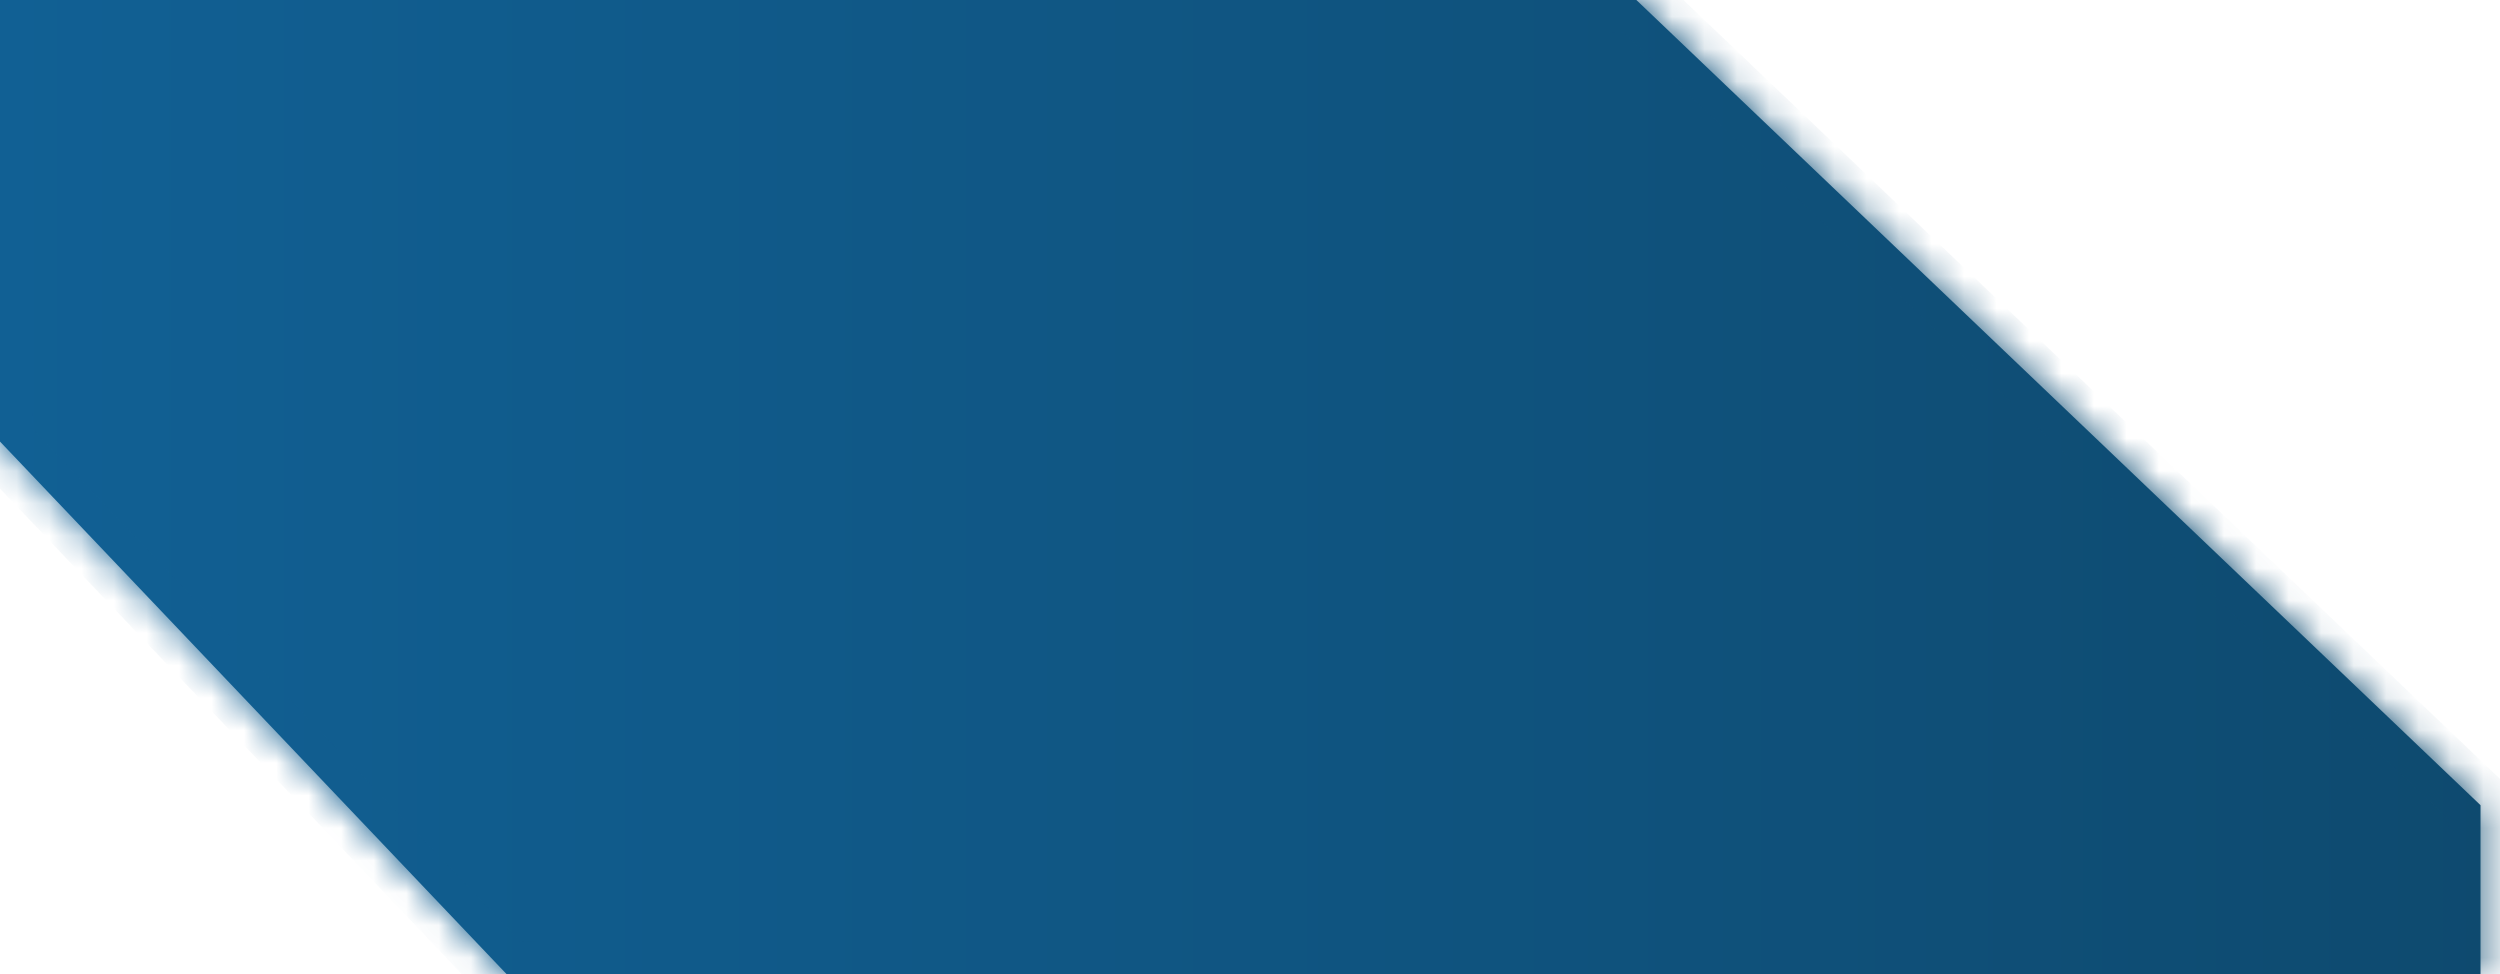
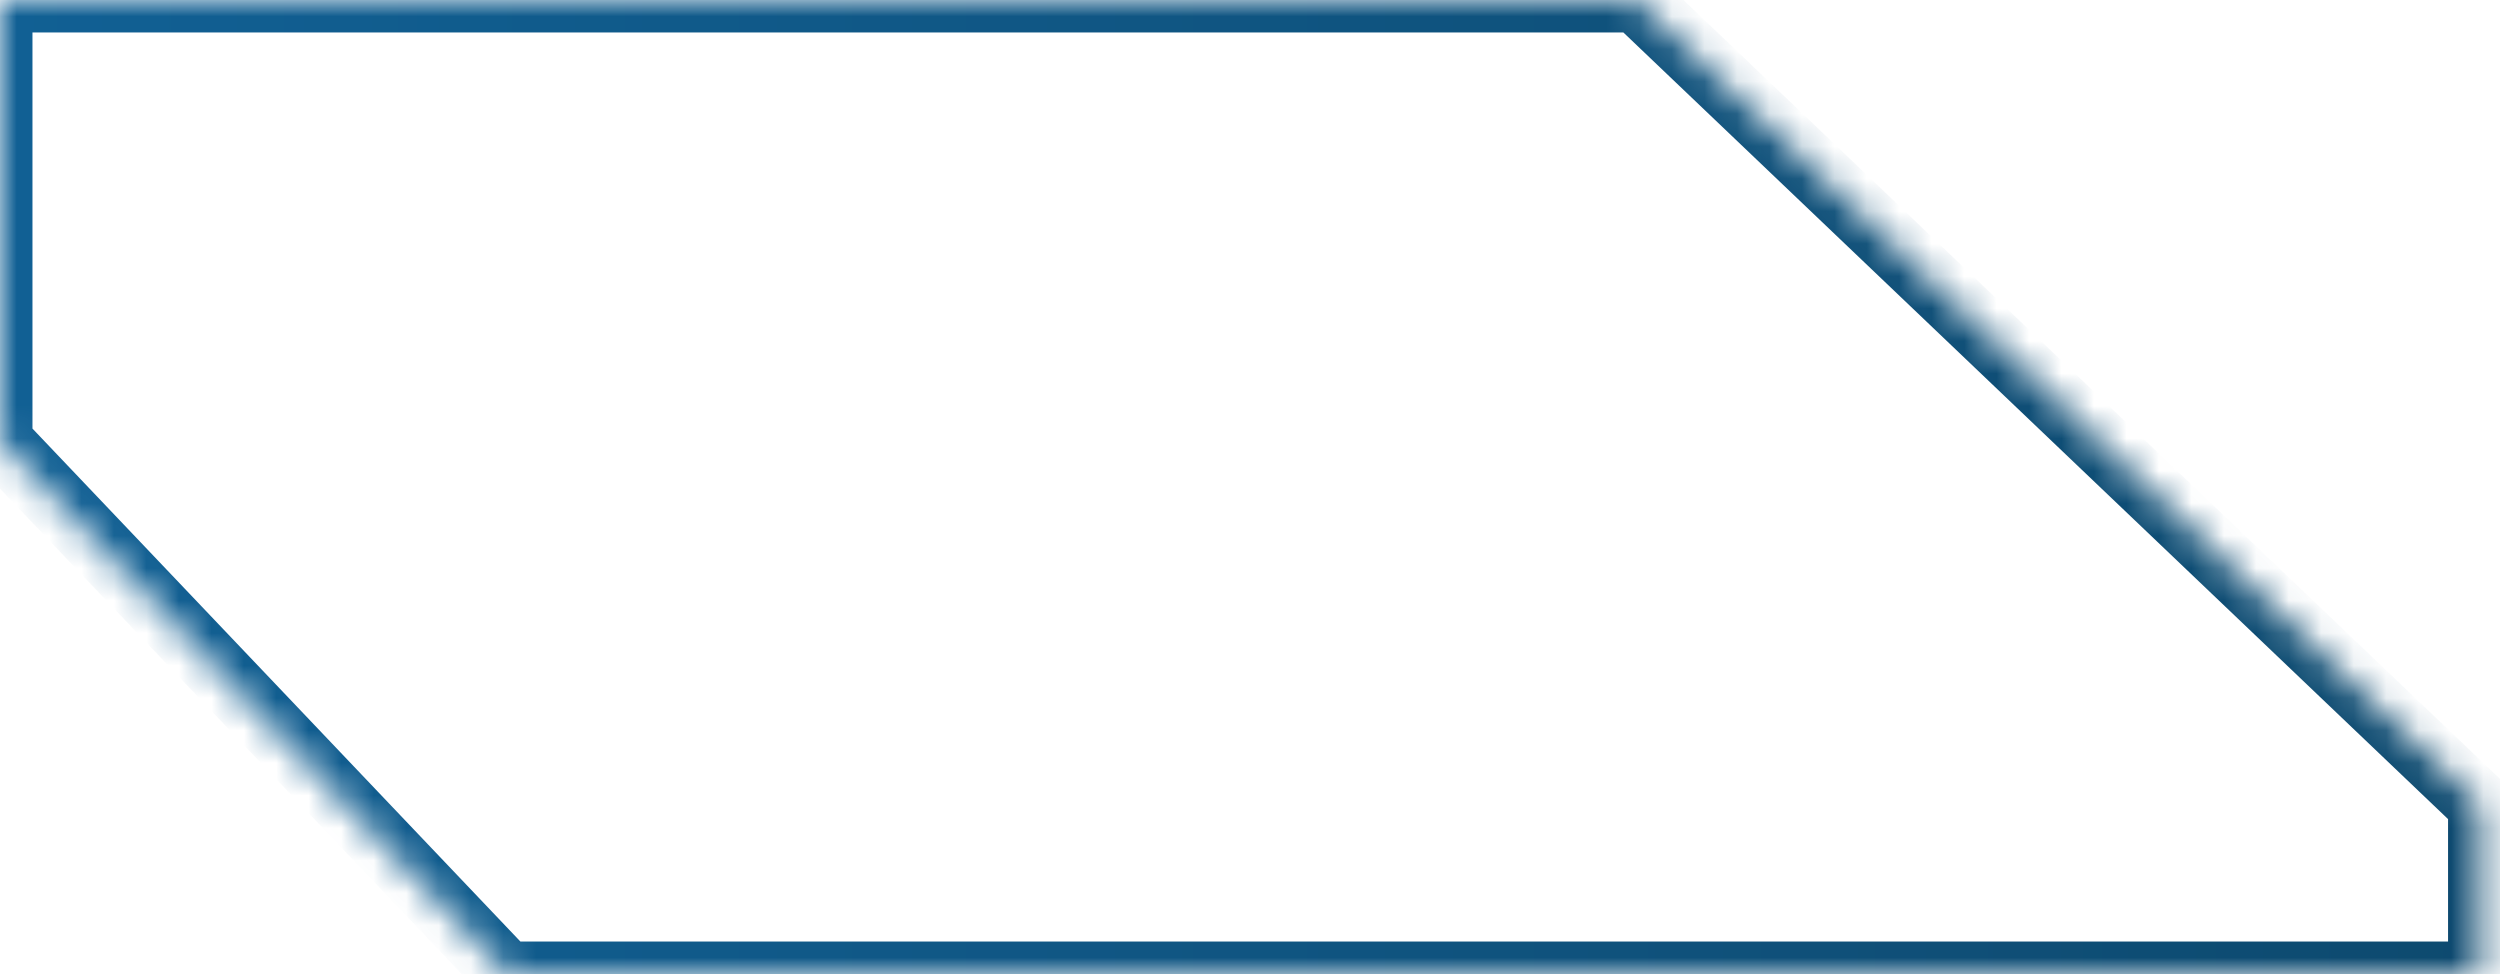
<svg xmlns="http://www.w3.org/2000/svg" version="1.1" width="77px" height="30px">
  <defs>
    <linearGradient gradientUnits="userSpaceOnUse" x1="0" y1="15" x2="77" y2="15" id="LinearGradient937">
      <stop id="Stop938" stop-color="#116094" offset="0" />
      <stop id="Stop939" stop-color="#0e4a6f" offset="1" />
    </linearGradient>
    <linearGradient gradientUnits="userSpaceOnUse" x1="0" y1="15" x2="77" y2="15" id="LinearGradient940">
      <stop id="Stop941" stop-color="#116094" offset="0" />
      <stop id="Stop942" stop-color="#0e4a6f" offset="1" />
    </linearGradient>
    <mask fill="white" id="clip943">
      <path d="M 50.4 0  L 0 0  L 0 13.6  L 15.6 30  L 76.4 30  L 76.4 24.8  L 50.4 0  Z " fill-rule="evenodd" />
    </mask>
  </defs>
  <g transform="matrix(1 0 0 1 -450 -120 )">
-     <path d="M 50.4 0  L 0 0  L 0 13.6  L 15.6 30  L 76.4 30  L 76.4 24.8  L 50.4 0  Z " fill-rule="nonzero" fill="url(#LinearGradient937)" stroke="none" transform="matrix(1 0 0 1 450 120 )" />
    <path d="M 50.4 0  L 0 0  L 0 13.6  L 15.6 30  L 76.4 30  L 76.4 24.8  L 50.4 0  Z " stroke-width="2" stroke="url(#LinearGradient940)" fill="none" transform="matrix(1 0 0 1 450 120 )" mask="url(#clip943)" />
  </g>
</svg>